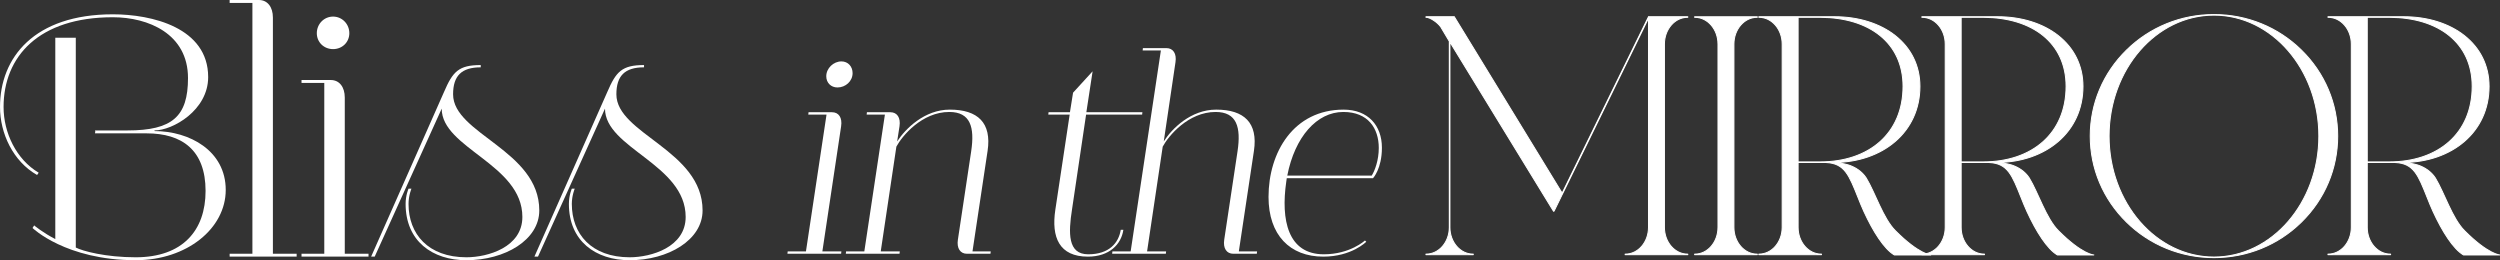
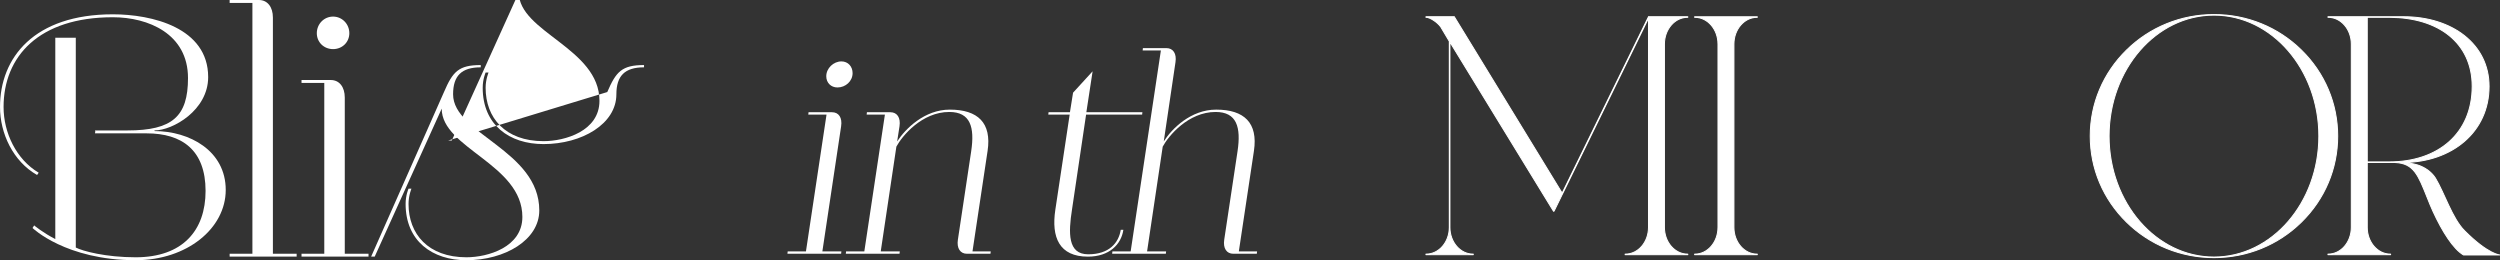
<svg xmlns="http://www.w3.org/2000/svg" version="1.1" id="レイヤー_1" x="0px" y="0px" width="600.003px" height="62.451px" viewBox="0 0 600.003 62.451" enable-background="new 0 0 600.003 62.451" xml:space="preserve">
  <rect x="0" y="0" width="600.003" height="62.451" fill="#333333" stroke="none" />
  <g>
    <g>
      <g>
        <path fill="#FFFFFF" d="M13.27,9.056h4.919v50.351c1.639,0.859,7.181,2.342,14.365,2.342c11.318,0,16.782-6.479,16.782-15.925     c0-9.836-5.697-13.817-14.129-13.817H22.794l0.079-0.468l-0.079-0.234h7.807c10.773,0,14.52-3.356,14.52-12.568     c0-10.617-9.524-14.598-18.033-14.598c-17.799,0-26.23,9.446-26.23,21.546c0,6.167,3.044,12.568,8.431,15.769l-0.391,0.546     C3.122,38.72,0,32.006,0,25.683C0,13.817,8.197,3.435,27.088,3.435c9.367,0,22.873,3.2,22.873,15.066     c0,7.962-8.51,12.802-12.88,12.802v0.156c8.353,0,17.095,4.684,17.095,14.13c0,9.211-9.289,16.861-21.622,16.861     c-16.785,0-24.748-7.728-24.748-7.728l0.391-0.624c0,0,2.029,1.718,5.074,3.279V9.056z" />
        <path fill="#FFFFFF" d="M60.578,60.89V0.703h-5.464V0h7.025c2.03,0,3.357,1.639,3.357,4.216V60.89h5.699v0.702H55.114V60.89     H60.578z" />
        <path fill="#FFFFFF" d="M77.829,60.89V19.906h-5.464v-0.702h7.025c2.03,0,3.357,1.64,3.357,4.216V60.89h5.699v0.702H72.365V60.89     H77.829z M79.937,3.981c2.185,0,3.903,1.796,3.903,3.982c0,2.185-1.718,3.825-3.903,3.825c-2.186,0-3.902-1.639-3.902-3.825     C76.035,5.777,77.751,3.981,79.937,3.981z" />
        <path fill="#FFFFFF" d="M106.557,22.092c2.108-4.918,3.513-6.479,8.821-6.479v0.546c-4.605,0-6.636,2.03-6.636,6.479     c0,9.524,20.687,13.427,20.687,27.869c0,7.103-8.275,11.943-17.487,11.943c-8.197,0-14.596-4.605-14.596-13.505     c0-2.108,0.702-3.669,0.702-3.669h0.702c0,0-0.702,1.64-0.702,3.669c0,7.182,4.684,12.802,13.895,12.802     c5.152,0,13.427-2.42,13.427-9.68c0-12.646-19.36-16.471-19.36-25.995L89.929,61.592H89.07L106.557,22.092z" />
-         <path fill="#FFFFFF" d="M145.746,22.092c2.108-4.918,3.513-6.479,8.821-6.479v0.546c-4.605,0-6.636,2.03-6.636,6.479     c0,9.524,20.687,13.427,20.687,27.869c0,7.103-8.275,11.943-17.487,11.943c-8.196,0-14.596-4.605-14.596-13.505     c0-2.108,0.702-3.669,0.702-3.669h0.702c0,0-0.702,1.64-0.702,3.669c0,7.182,4.684,12.802,13.895,12.802     c5.152,0,13.427-2.42,13.427-9.68c0-12.646-19.36-16.471-19.36-25.995l-16.081,35.519h-0.859L145.746,22.092z" />
+         <path fill="#FFFFFF" d="M145.746,22.092c2.108-4.918,3.513-6.479,8.821-6.479v0.546c-4.605,0-6.636,2.03-6.636,6.479     c0,7.103-8.275,11.943-17.487,11.943c-8.196,0-14.596-4.605-14.596-13.505     c0-2.108,0.702-3.669,0.702-3.669h0.702c0,0-0.702,1.64-0.702,3.669c0,7.182,4.684,12.802,13.895,12.802     c5.152,0,13.427-2.42,13.427-9.68c0-12.646-19.36-16.471-19.36-25.995l-16.081,35.519h-0.859L145.746,22.092z" />
      </g>
    </g>
    <g>
      <g>
        <path fill="#FFFFFF" d="M193.427,60.341l4.941-32.843h-4.378l0.063-0.563h5.63c1.627,0,2.503,1.314,2.189,3.378l-4.504,30.028     h4.566l-0.063,0.563h-12.887l0.063-0.563H193.427z M201.934,14.736c1.626,0,2.69,1.251,2.69,2.815     c0,1.94-1.689,3.441-3.629,3.441c-1.564,0-2.69-1.126-2.69-2.691C198.305,16.363,200.058,14.736,201.934,14.736z" />
        <path fill="#FFFFFF" d="M237.776,60.341l-0.063,0.563h-5.63c-1.626,0-2.501-1.314-2.189-3.378l3.19-21.207     c0.876-5.818-0.188-9.446-5.254-9.446c-6.569,0-11.323,5.756-12.699,8.32l-3.754,25.148h4.568l-0.063,0.563h-12.887l0.063-0.563     h4.378l4.942-32.843h-4.38l0.063-0.563h5.63c1.627,0,2.503,1.314,2.191,3.378l-0.564,3.628c2.003-3.065,6.569-7.632,12.638-7.632     c6.755,0,10.071,3.19,9.07,9.885l-3.628,24.147H237.776z" />
        <path fill="#FFFFFF" d="M251.654,26.935h5.132l0.749-4.692l4.692-5.13l-1.501,9.822h13.45l-0.063,0.563h-13.45l-3.379,22.772     c-0.876,5.63-1.064,10.76,3.878,10.76c5.068,0,7.32-2.753,7.819-5.881h0.627c-0.502,3.504-3.379,6.444-8.509,6.444     c-6.881,0-8.821-4.629-7.818-11.261l3.441-22.834h-5.132L251.654,26.935z" />
        <path fill="#FFFFFF" d="M301.699,60.341l-0.063,0.563h-5.629c-1.628,0-2.504-1.314-2.192-3.378l3.192-21.207     c0.875-5.818-0.188-9.446-5.256-9.446c-6.569,0-11.323,5.756-12.699,8.32l-3.753,25.148h4.566l-0.063,0.563h-12.887l0.063-0.563     h4.38l7.255-48.232h-4.378l0.063-0.563h5.63c1.626,0,2.503,1.314,2.189,3.378l-2.814,19.017     c1.939-3.065,6.505-7.632,12.574-7.632c6.755,0,10.071,3.19,9.071,9.885l-3.629,24.147H301.699z" />
-         <path fill="#FFFFFF" d="M327.906,58.027c0,0-3.502,3.566-10.322,3.566c-8.008,0-13.138-5.192-13.138-14.326     c0-10.697,6.005-20.957,18.016-20.957c5.881,0,9.198,3.816,9.198,9.134c0,5.067-2.128,7.319-2.128,7.319h-20.708l-0.124,0.876     c-1.315,9.133,0.375,17.392,9.007,17.392c6.32,0,9.885-3.316,9.885-3.316L327.906,58.027z M308.95,42.137h20.269     c0.751-1.189,1.689-3.691,1.689-6.632c0-4.692-2.565-8.633-8.507-8.633C316.02,26.873,310.764,32.878,308.95,42.137z" />
      </g>
    </g>
    <g>
      <path fill="#FFFFFF" stroke="#FFFFFF" stroke-width="0.245" stroke-miterlimit="10" d="M406.781,61.129h14.899    c0.031,0,0.052-0.004,0.064-0.007c0.003-0.011,0.007-0.032,0.007-0.063c0-0.03-0.004-0.051-0.007-0.063    c-0.012-0.003-0.033-0.007-0.064-0.007c-3.054,0-5.539-2.878-5.539-6.416v-44c0-3.538,2.485-6.416,5.539-6.416    c0.031,0,0.052-0.004,0.064-0.007c0.003-0.011,0.007-0.033,0.007-0.063c0-0.031-0.004-0.052-0.007-0.063    c-0.012-0.003-0.033-0.007-0.064-0.007h-14.899c-0.031,0-0.053,0.004-0.064,0.007c-0.003,0.011-0.007,0.032-0.007,0.063    c0,0.031,0.004,0.052,0.007,0.063c0.011,0.003,0.033,0.007,0.064,0.007c3.054,0,5.538,2.878,5.538,6.416v44    c0,3.538-2.484,6.416-5.538,6.416c-0.031,0-0.053,0.004-0.064,0.007c-0.003,0.012-0.007,0.033-0.007,0.063    c0,0.031,0.004,0.052,0.007,0.063C406.729,61.125,406.75,61.129,406.781,61.129z" />
      <path fill="#FFFFFF" stroke="#FFFFFF" stroke-width="0.245" stroke-miterlimit="10" d="M531.355,3.49    c-7.93,0-15.387,3.035-20.997,8.545c-5.608,5.509-8.699,12.834-8.699,20.625c0,7.791,3.09,15.116,8.699,20.625    c5.61,5.51,13.067,8.545,20.997,8.545c7.93,0,15.385-3.035,20.996-8.545c5.609-5.51,8.698-12.835,8.698-20.625    c0-7.791-3.088-15.116-8.698-20.625C546.74,6.525,539.285,3.49,531.355,3.49z M531.355,61.69    c-13.881,0-25.174-13.023-25.174-29.03c0-16.006,11.293-29.029,25.174-29.029c13.88,0,25.172,13.023,25.172,29.029    C556.527,48.667,545.235,61.69,531.355,61.69z" />
      <path fill="#FFFFFF" stroke="#FFFFFF" stroke-width="0.245" stroke-miterlimit="10" d="M405.004,60.988    c-3.056,0-5.54-2.878-5.54-6.416v-44c0-3.538,2.484-6.416,5.54-6.416c0.029,0,0.051-0.004,0.062-0.007    c0.003-0.011,0.007-0.033,0.007-0.063c0-0.031-0.004-0.052-0.007-0.063c-0.011-0.003-0.033-0.007-0.062-0.007h-9.362V4.02    L374.92,46.354l-0.113-0.186L349.032,4.016h-6.735c-0.031,0-0.052,0.004-0.063,0.007c-0.003,0.011-0.007,0.032-0.007,0.063    c0,0.031,0.004,0.052,0.007,0.063c0.011,0.003,0.032,0.007,0.063,0.007c0.881,0,2.658,1.162,3.457,2.261l0.041,0.062l2.042,3.433    v44.66c0,3.538-2.485,6.416-5.539,6.416c-0.031,0-0.052,0.004-0.063,0.007c-0.003,0.011-0.007,0.033-0.007,0.063    c0,0.031,0.004,0.052,0.007,0.063c0.011,0.003,0.032,0.007,0.063,0.007h11.219c0.03,0,0.052-0.004,0.064-0.007    c0.003-0.011,0.006-0.032,0.006-0.063c0-0.03-0.003-0.051-0.006-0.063c-0.012-0.003-0.034-0.007-0.064-0.007    c-3.054,0-5.539-2.878-5.539-6.416V10.078l24.875,40.62c0.01,0,0.021,0.001,0.036,0.001c0.029,0,0.055,0,0.094-0.047l2.014-4.115    l0,0l20.647-42.179v50.216c0,3.538-2.485,6.416-5.539,6.416c-0.031,0-0.052,0.004-0.063,0.007    c-0.003,0.011-0.007,0.033-0.007,0.063c0,0.031,0.004,0.052,0.007,0.063c0.011,0.003,0.032,0.007,0.063,0.007h14.901    c0.029,0,0.051-0.004,0.062-0.007c0.003-0.011,0.007-0.032,0.007-0.063c0-0.03-0.004-0.052-0.007-0.063    C405.055,60.992,405.033,60.988,405.004,60.988z" />
-       <path fill="#FFFFFF" stroke="#FFFFFF" stroke-width="0.245" stroke-miterlimit="10" d="M494.02,55.37    c-2.95-2.956-4.835-9.112-7.001-12.657c-1.046-1.619-2.688-2.606-4.241-3.114c-1.017-0.332-2.726-0.558-3.365-0.604    c11.536-0.11,20.502-7.259,20.502-18.271c0-10.117-8.859-16.708-20.518-16.708h-18.081c-0.032,0-0.052,0.004-0.064,0.007    c-0.003,0.011-0.006,0.032-0.006,0.063c0,0.031,0.003,0.052,0.006,0.063c0.012,0.003,0.033,0.007,0.064,0.007    c3.054,0,5.539,2.878,5.539,6.416v44c0,3.538-2.485,6.416-5.539,6.416c-0.032,0-0.052,0.004-0.064,0.007    c-0.003,0.012-0.006,0.033-0.006,0.063c0,0.031,0.003,0.052,0.006,0.063c0.012,0.003,0.033,0.007,0.064,0.007h14.9    c0.031,0,0.052-0.004,0.063-0.007c0.005-0.011,0.007-0.032,0.007-0.063c0-0.03-0.002-0.051-0.007-0.063    c-0.011-0.003-0.032-0.007-0.063-0.007c-3.055,0-5.539-2.878-5.539-6.416V38.998l6.442-0.001l0.343,0.009    c4.383,0.221,5.458,3.022,7.606,8.407c0.432,1.085,0.88,2.207,1.389,3.314c2.221,4.835,4.868,9.023,7.335,10.468h8.744    C502.536,61.195,499.768,61.129,494.02,55.37z M470.677,38.859V4.157h5.436c11.658,0.065,19.751,6.115,19.751,16.567    c0,11.31-8.18,18.135-19.926,18.135H470.677z" />
-       <path fill="#FFFFFF" stroke="#FFFFFF" stroke-width="0.245" stroke-miterlimit="10" d="M454.889,55.37    c-2.95-2.956-4.836-9.112-7.001-12.657c-1.047-1.619-2.688-2.606-4.241-3.114c-1.017-0.332-2.725-0.558-3.365-0.604    c11.535-0.11,20.501-7.259,20.501-18.271c0-10.117-8.858-16.708-20.517-16.708h-18.082c-0.031,0-0.05,0.004-0.063,0.007    c-0.003,0.011-0.007,0.032-0.007,0.063c0,0.031,0.004,0.052,0.007,0.063c0.013,0.003,0.033,0.007,0.063,0.007    c3.055,0,5.54,2.878,5.54,6.416v44c0,3.538-2.485,6.416-5.54,6.416c-0.031,0-0.05,0.004-0.063,0.007    c-0.003,0.012-0.007,0.033-0.007,0.063c0,0.031,0.004,0.052,0.007,0.063c0.013,0.003,0.033,0.007,0.063,0.007h14.901    c0.031,0,0.052-0.004,0.064-0.007c0.002-0.011,0.006-0.032,0.006-0.063c0-0.03-0.004-0.051-0.006-0.063    c-0.012-0.003-0.034-0.007-0.064-0.007c-3.055,0-5.539-2.878-5.539-6.416V38.998l6.443-0.001l0.342,0.009    c4.383,0.221,5.458,3.022,7.606,8.407c0.432,1.085,0.88,2.207,1.389,3.314c2.221,4.835,4.868,9.023,7.335,10.468h8.744    C463.405,61.195,460.637,61.129,454.889,55.37z M431.546,38.859V4.157h5.435c11.658,0.065,19.753,6.115,19.753,16.567    c0,11.31-8.181,18.135-19.928,18.135H431.546z" />
      <path fill="#FFFFFF" stroke="#FFFFFF" stroke-width="0.245" stroke-miterlimit="10" d="M591.485,55.37    c-2.95-2.956-4.836-9.112-7.003-12.657c-1.046-1.619-2.688-2.606-4.239-3.114c-1.019-0.332-2.728-0.558-3.367-0.604    c11.535-0.11,20.503-7.259,20.503-18.271c0-10.117-8.86-16.708-20.52-16.708H558.78c-0.031,0-0.052,0.004-0.063,0.007    c-0.003,0.011-0.007,0.032-0.007,0.063c0,0.031,0.004,0.052,0.007,0.063c0.011,0.003,0.033,0.007,0.063,0.007    c3.054,0,5.539,2.878,5.539,6.416v44c0,3.538-2.485,6.416-5.539,6.416c-0.031,0-0.052,0.004-0.063,0.007    c-0.003,0.012-0.007,0.033-0.007,0.063c0,0.031,0.004,0.052,0.007,0.063c0.011,0.003,0.033,0.007,0.063,0.007h14.9    c0.031,0,0.053-0.004,0.063-0.007c0.003-0.011,0.007-0.032,0.007-0.063c0-0.03-0.004-0.051-0.007-0.063    c-0.01-0.003-0.032-0.007-0.063-0.007c-3.054,0-5.539-2.878-5.539-6.416V38.998l6.443-0.001l0.342,0.009    c4.384,0.221,5.458,3.022,7.606,8.407c0.433,1.085,0.882,2.207,1.389,3.314c2.223,4.835,4.869,9.023,7.336,10.468H600    C600,61.195,597.232,61.129,591.485,55.37z M568.141,38.859V4.157h5.435c11.659,0.065,19.753,6.115,19.753,16.567    c0,11.31-8.18,18.135-19.927,18.135H568.141z" />
    </g>
  </g>
</svg>